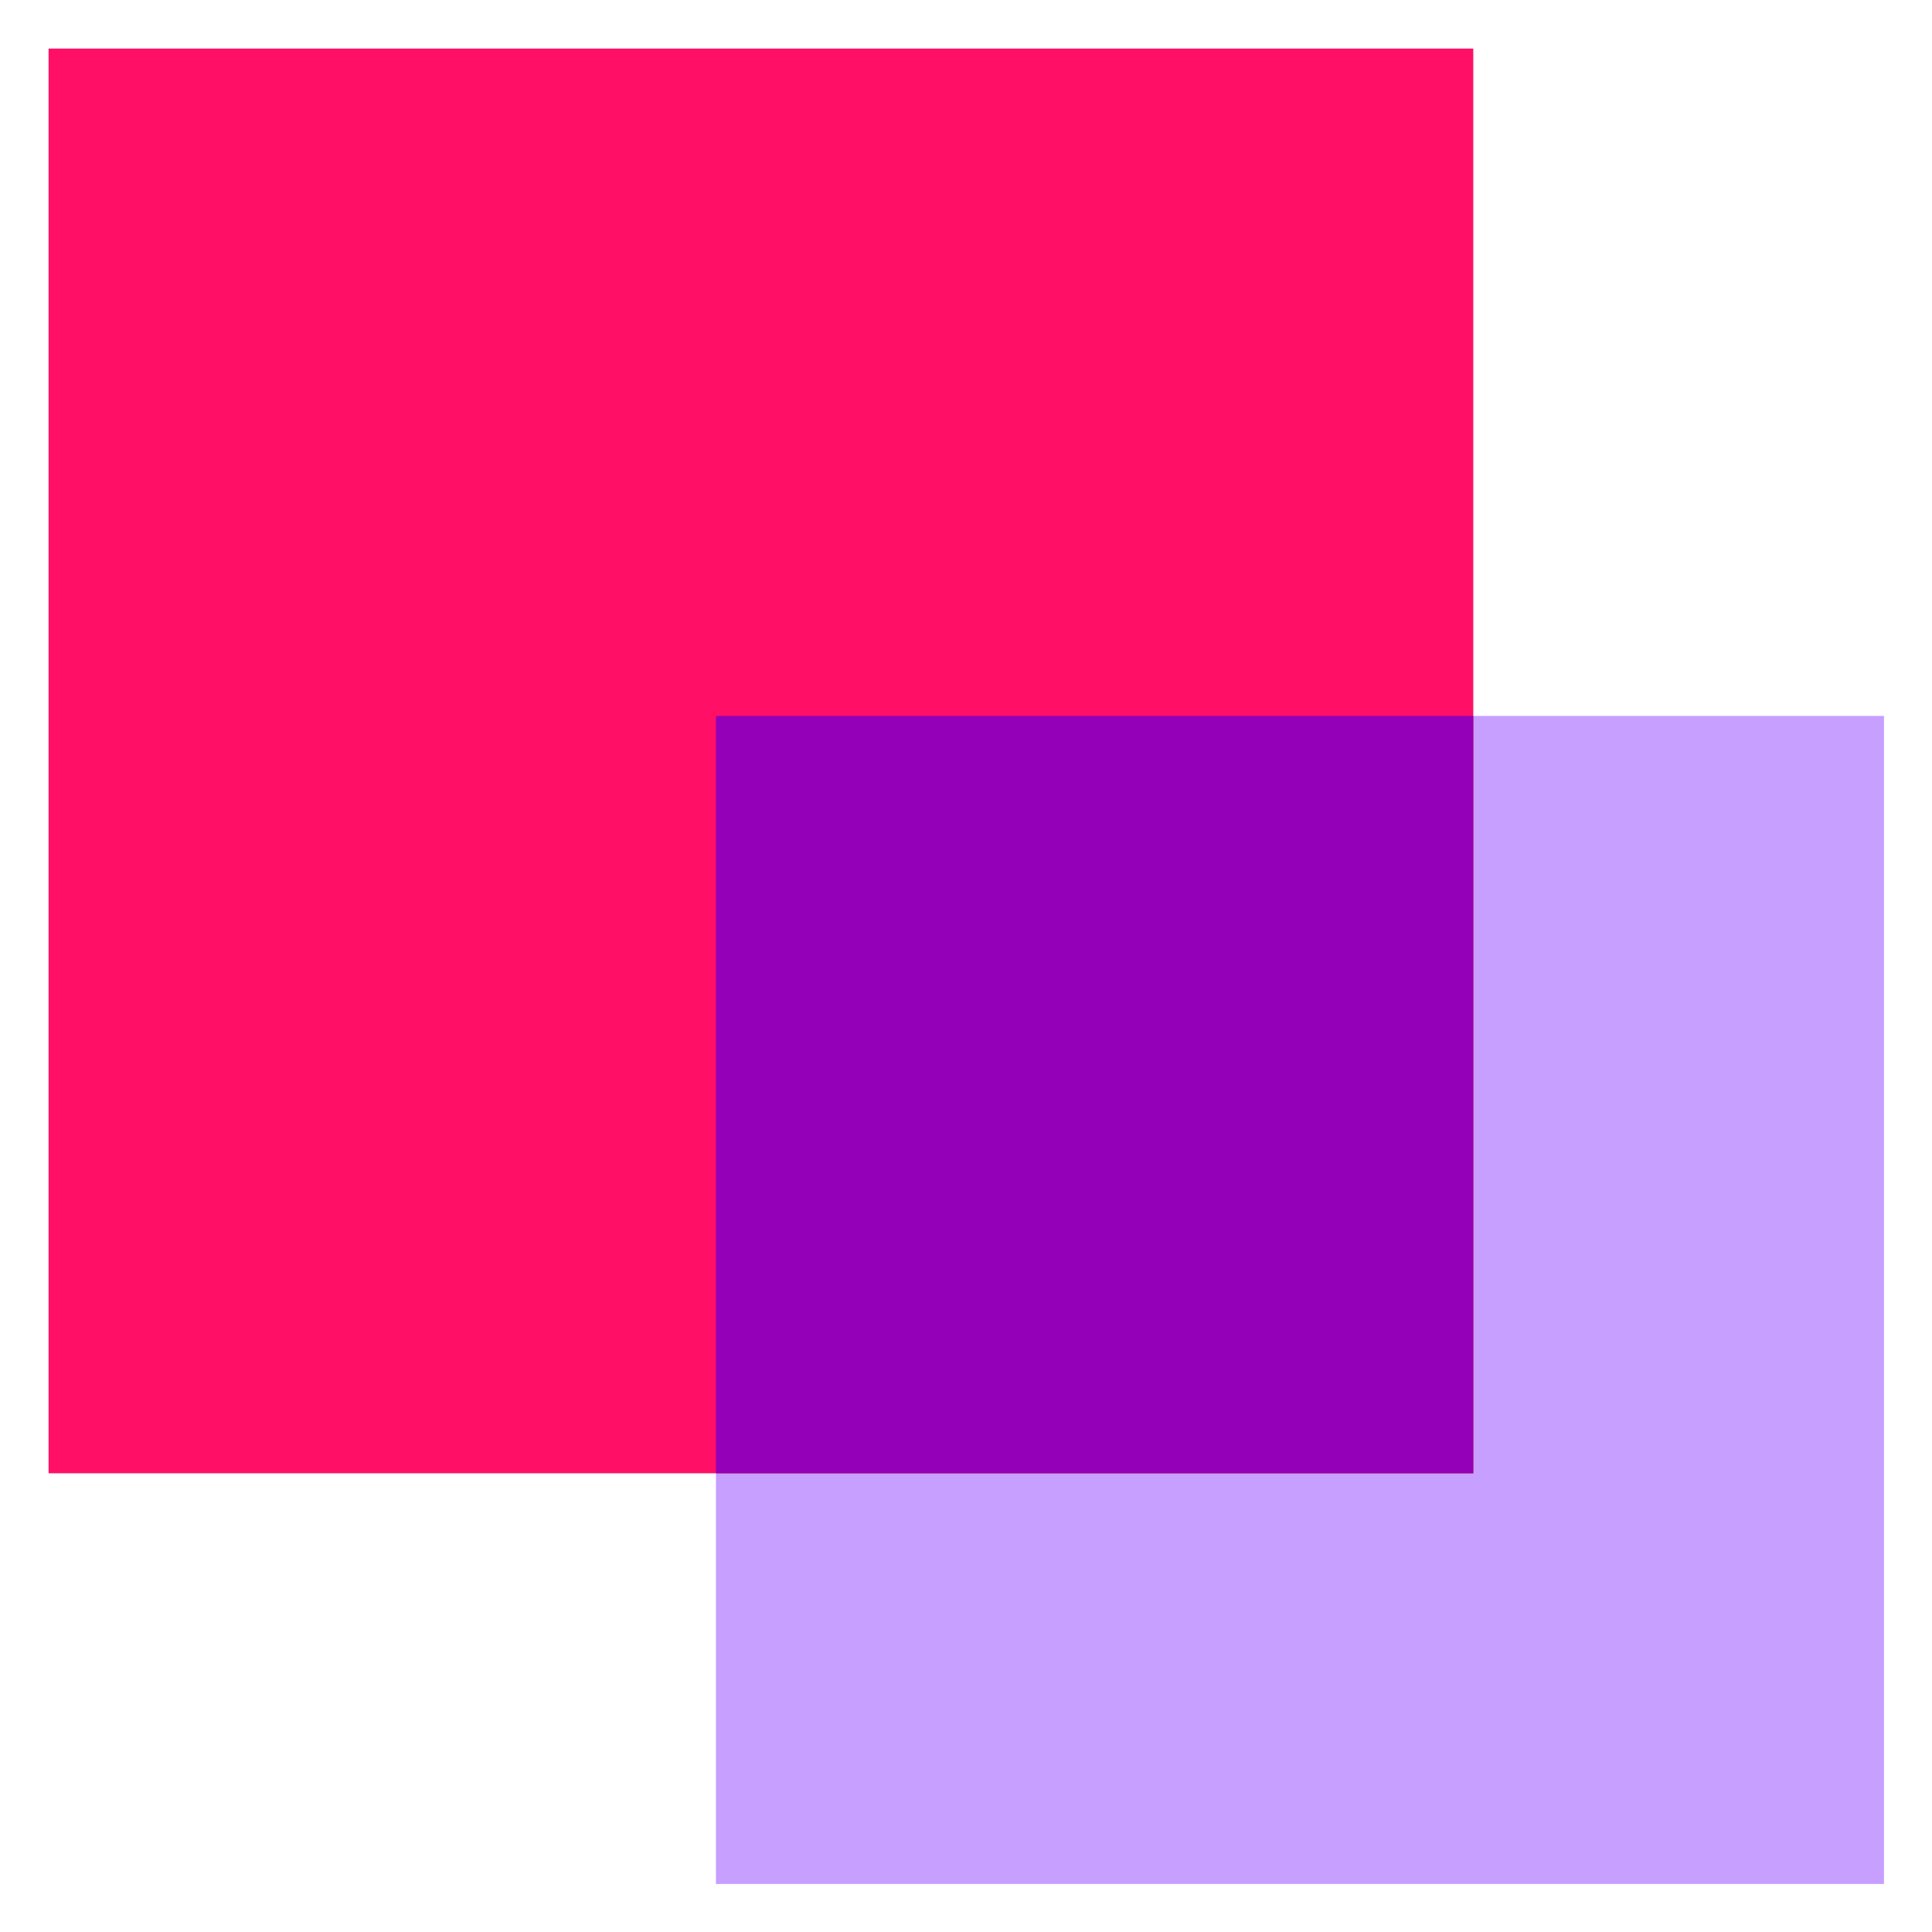
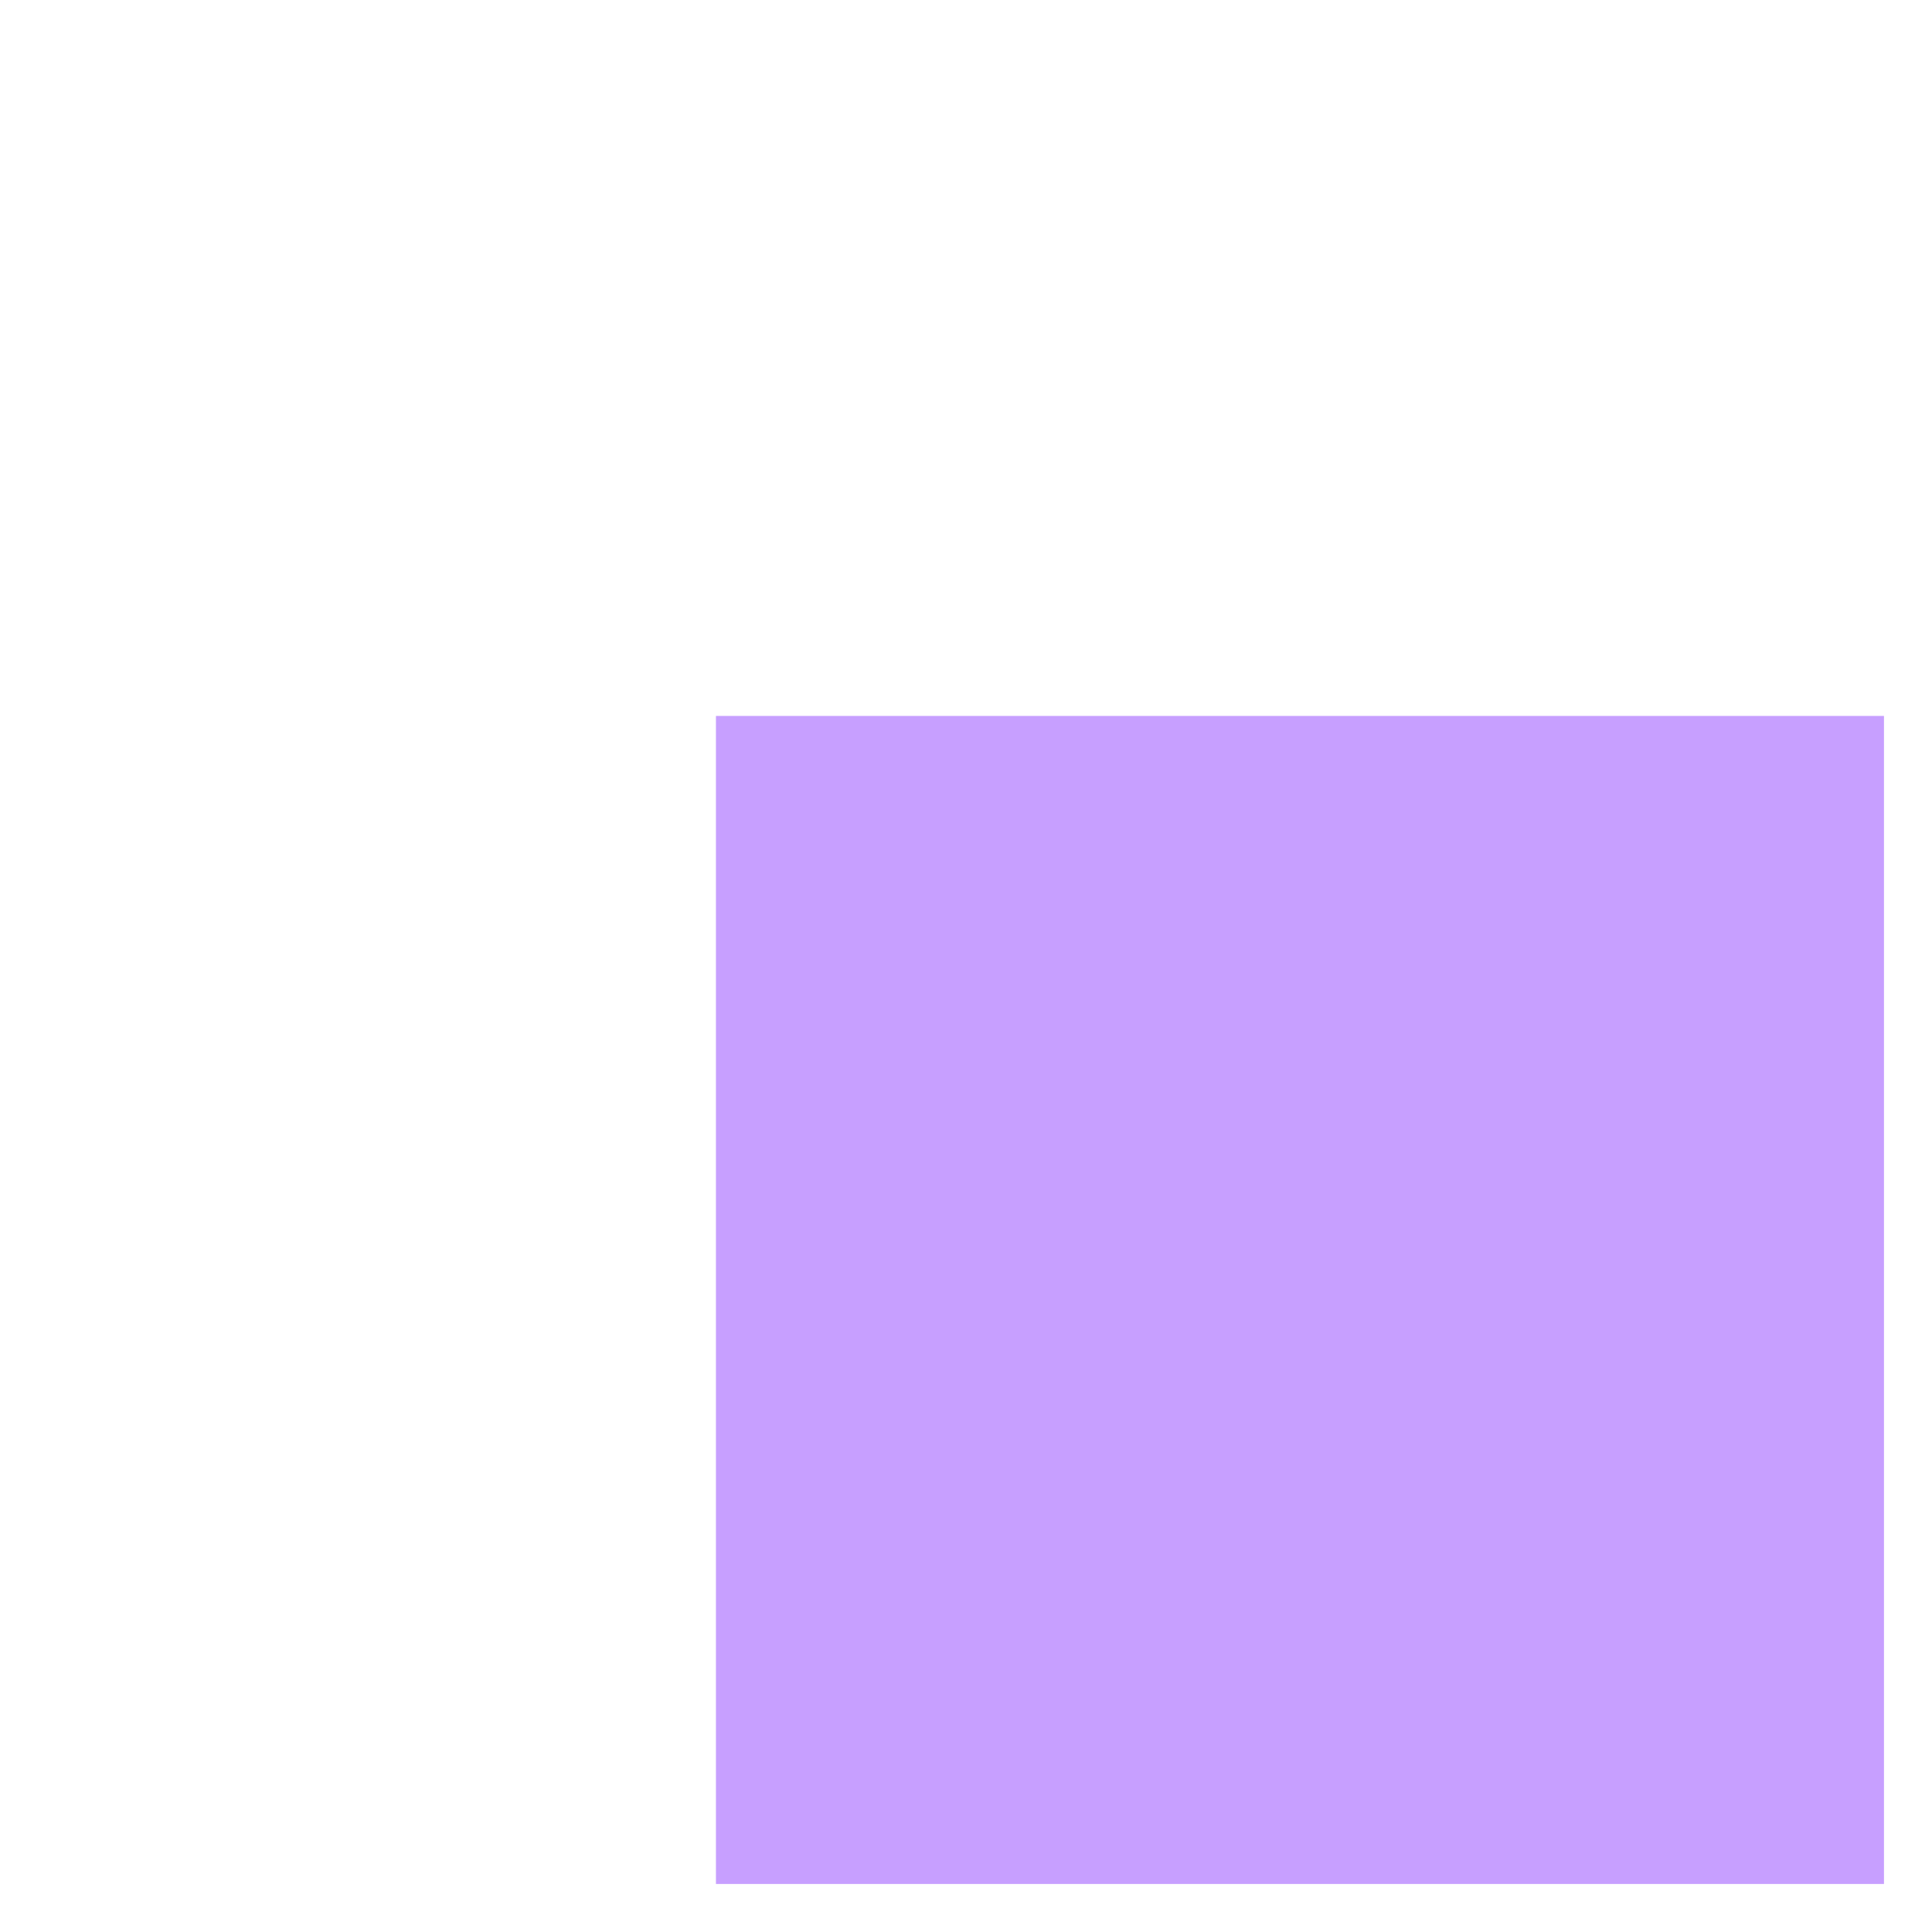
<svg xmlns="http://www.w3.org/2000/svg" viewBox="0 0 35 35">
  <path d="m12.97 12.97h21.16v21.16h-21.16z" fill="#c79fff" />
-   <path d="m.88.88h25.81v25.81h-25.81z" fill="#ff1066" />
-   <path d="m12.97 12.97h13.72v13.72h-13.72z" fill="#9300b7" />
</svg>